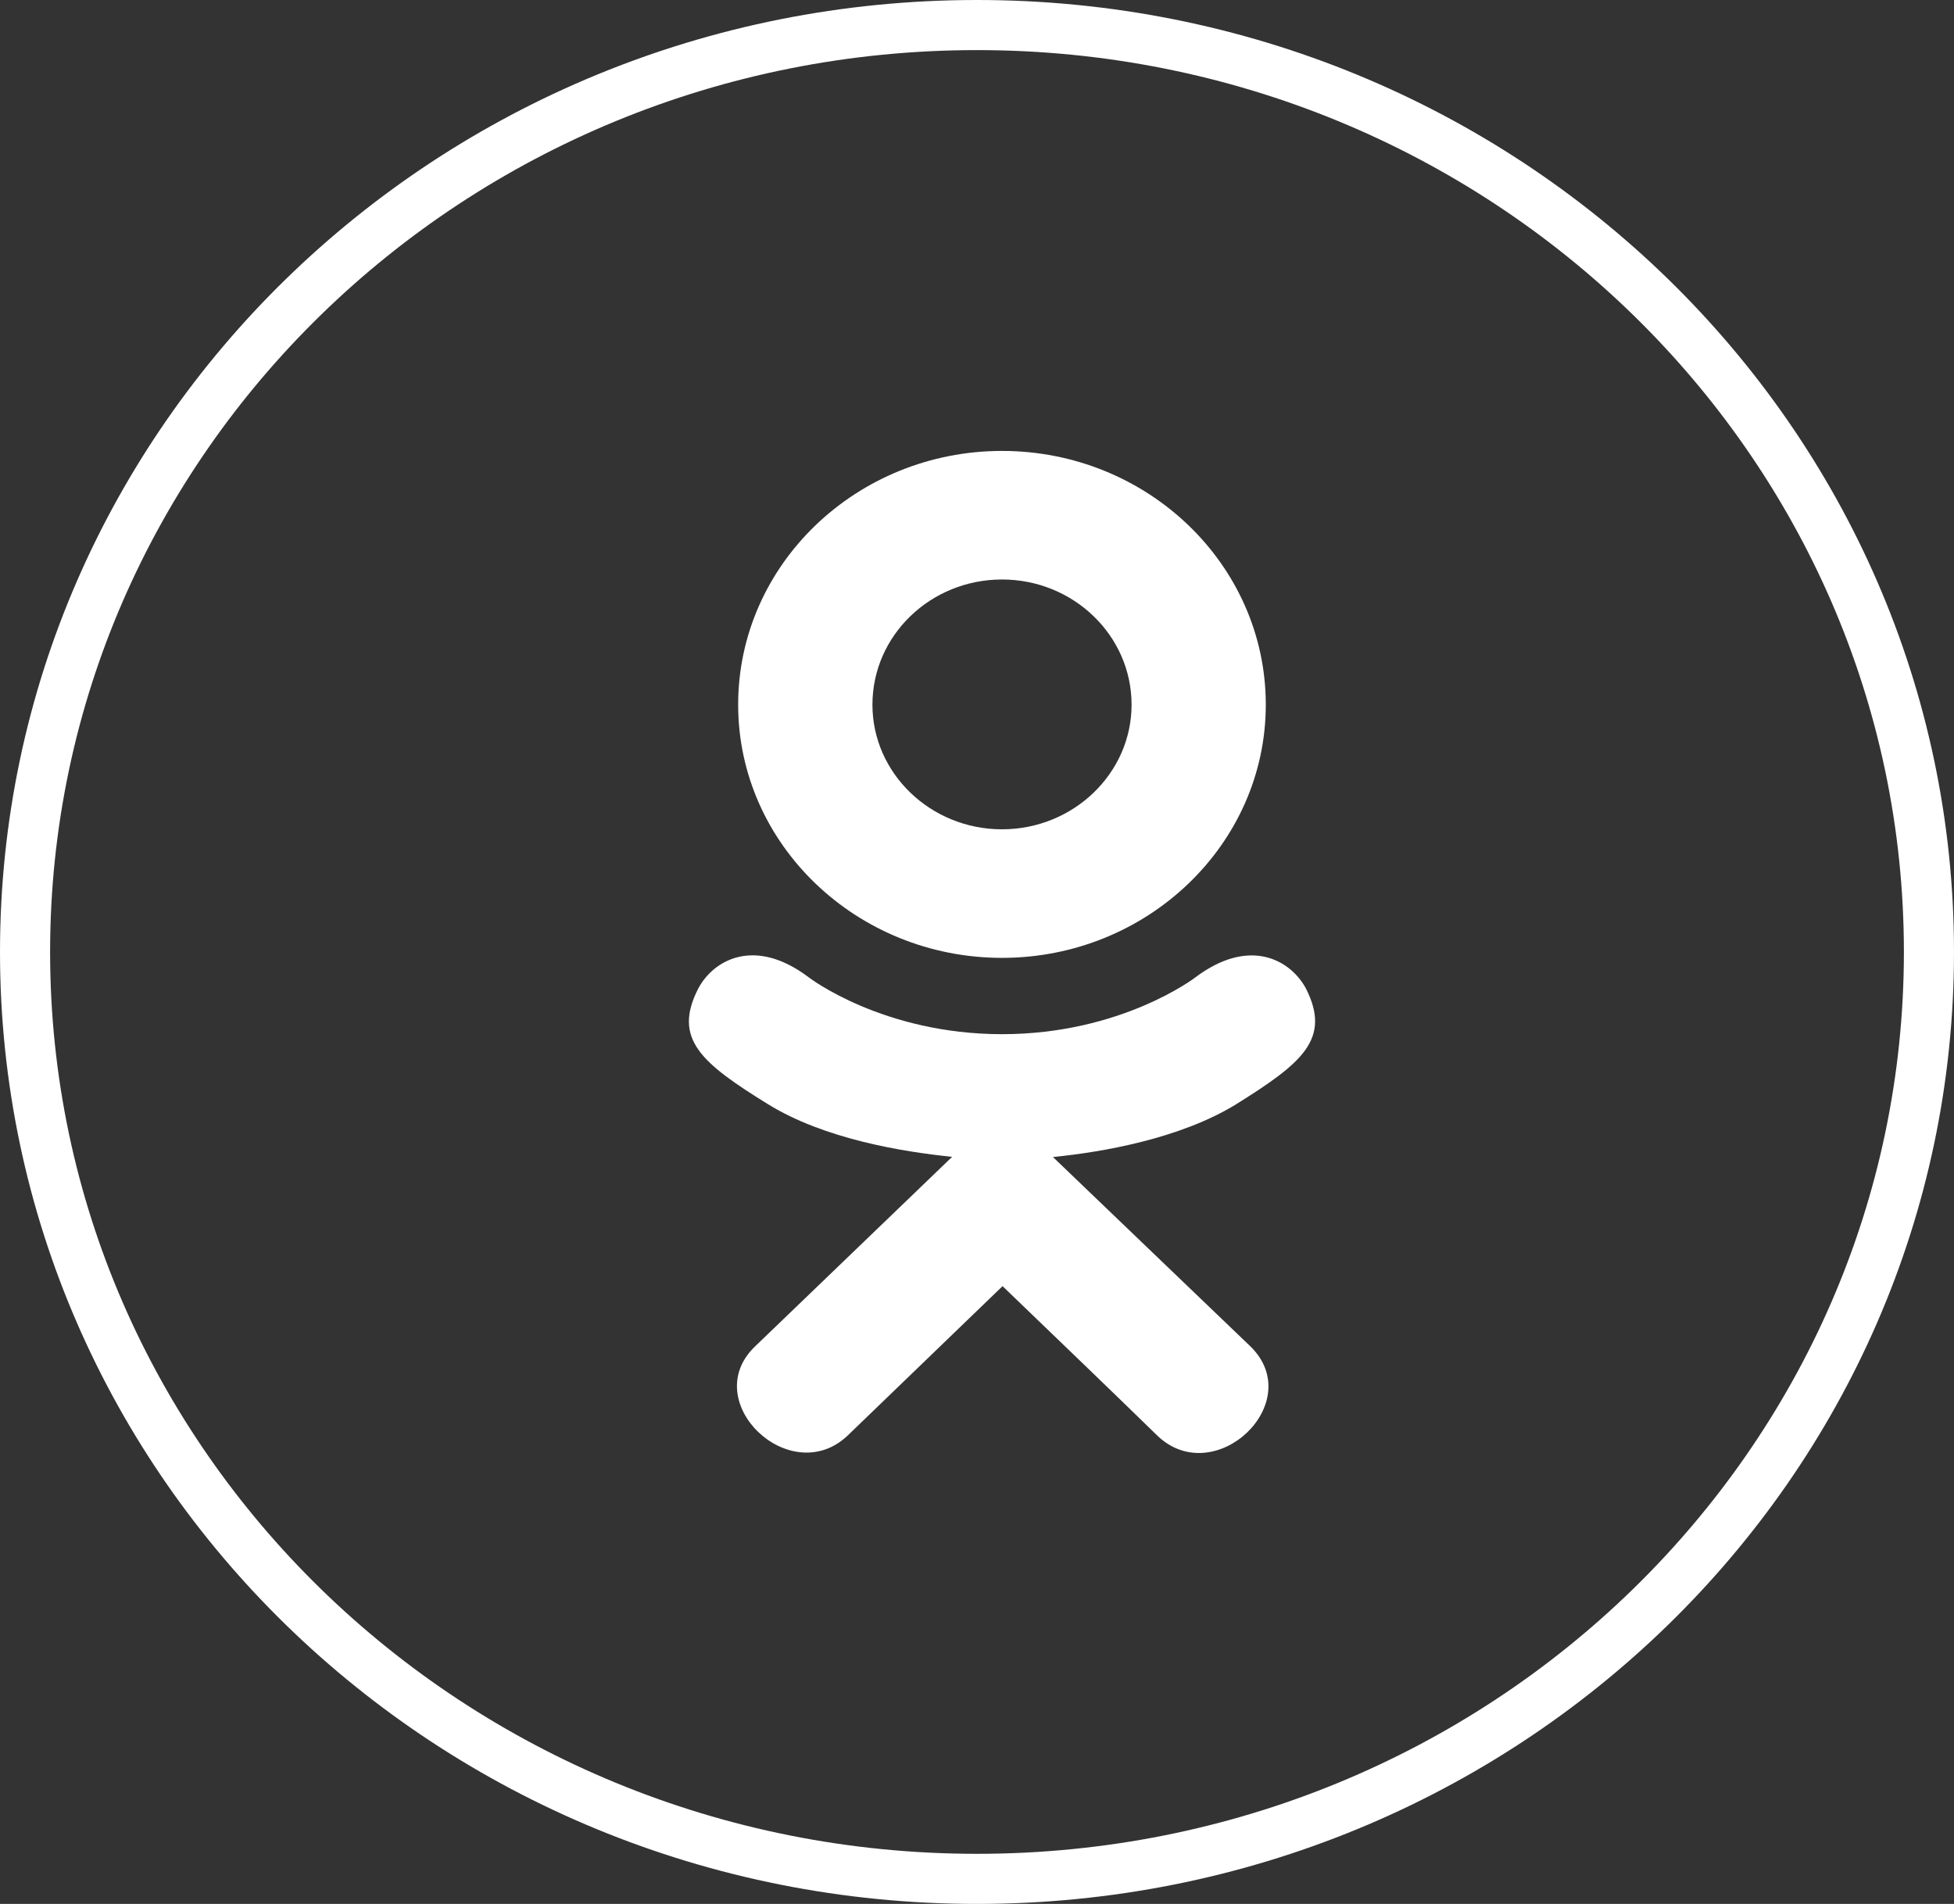
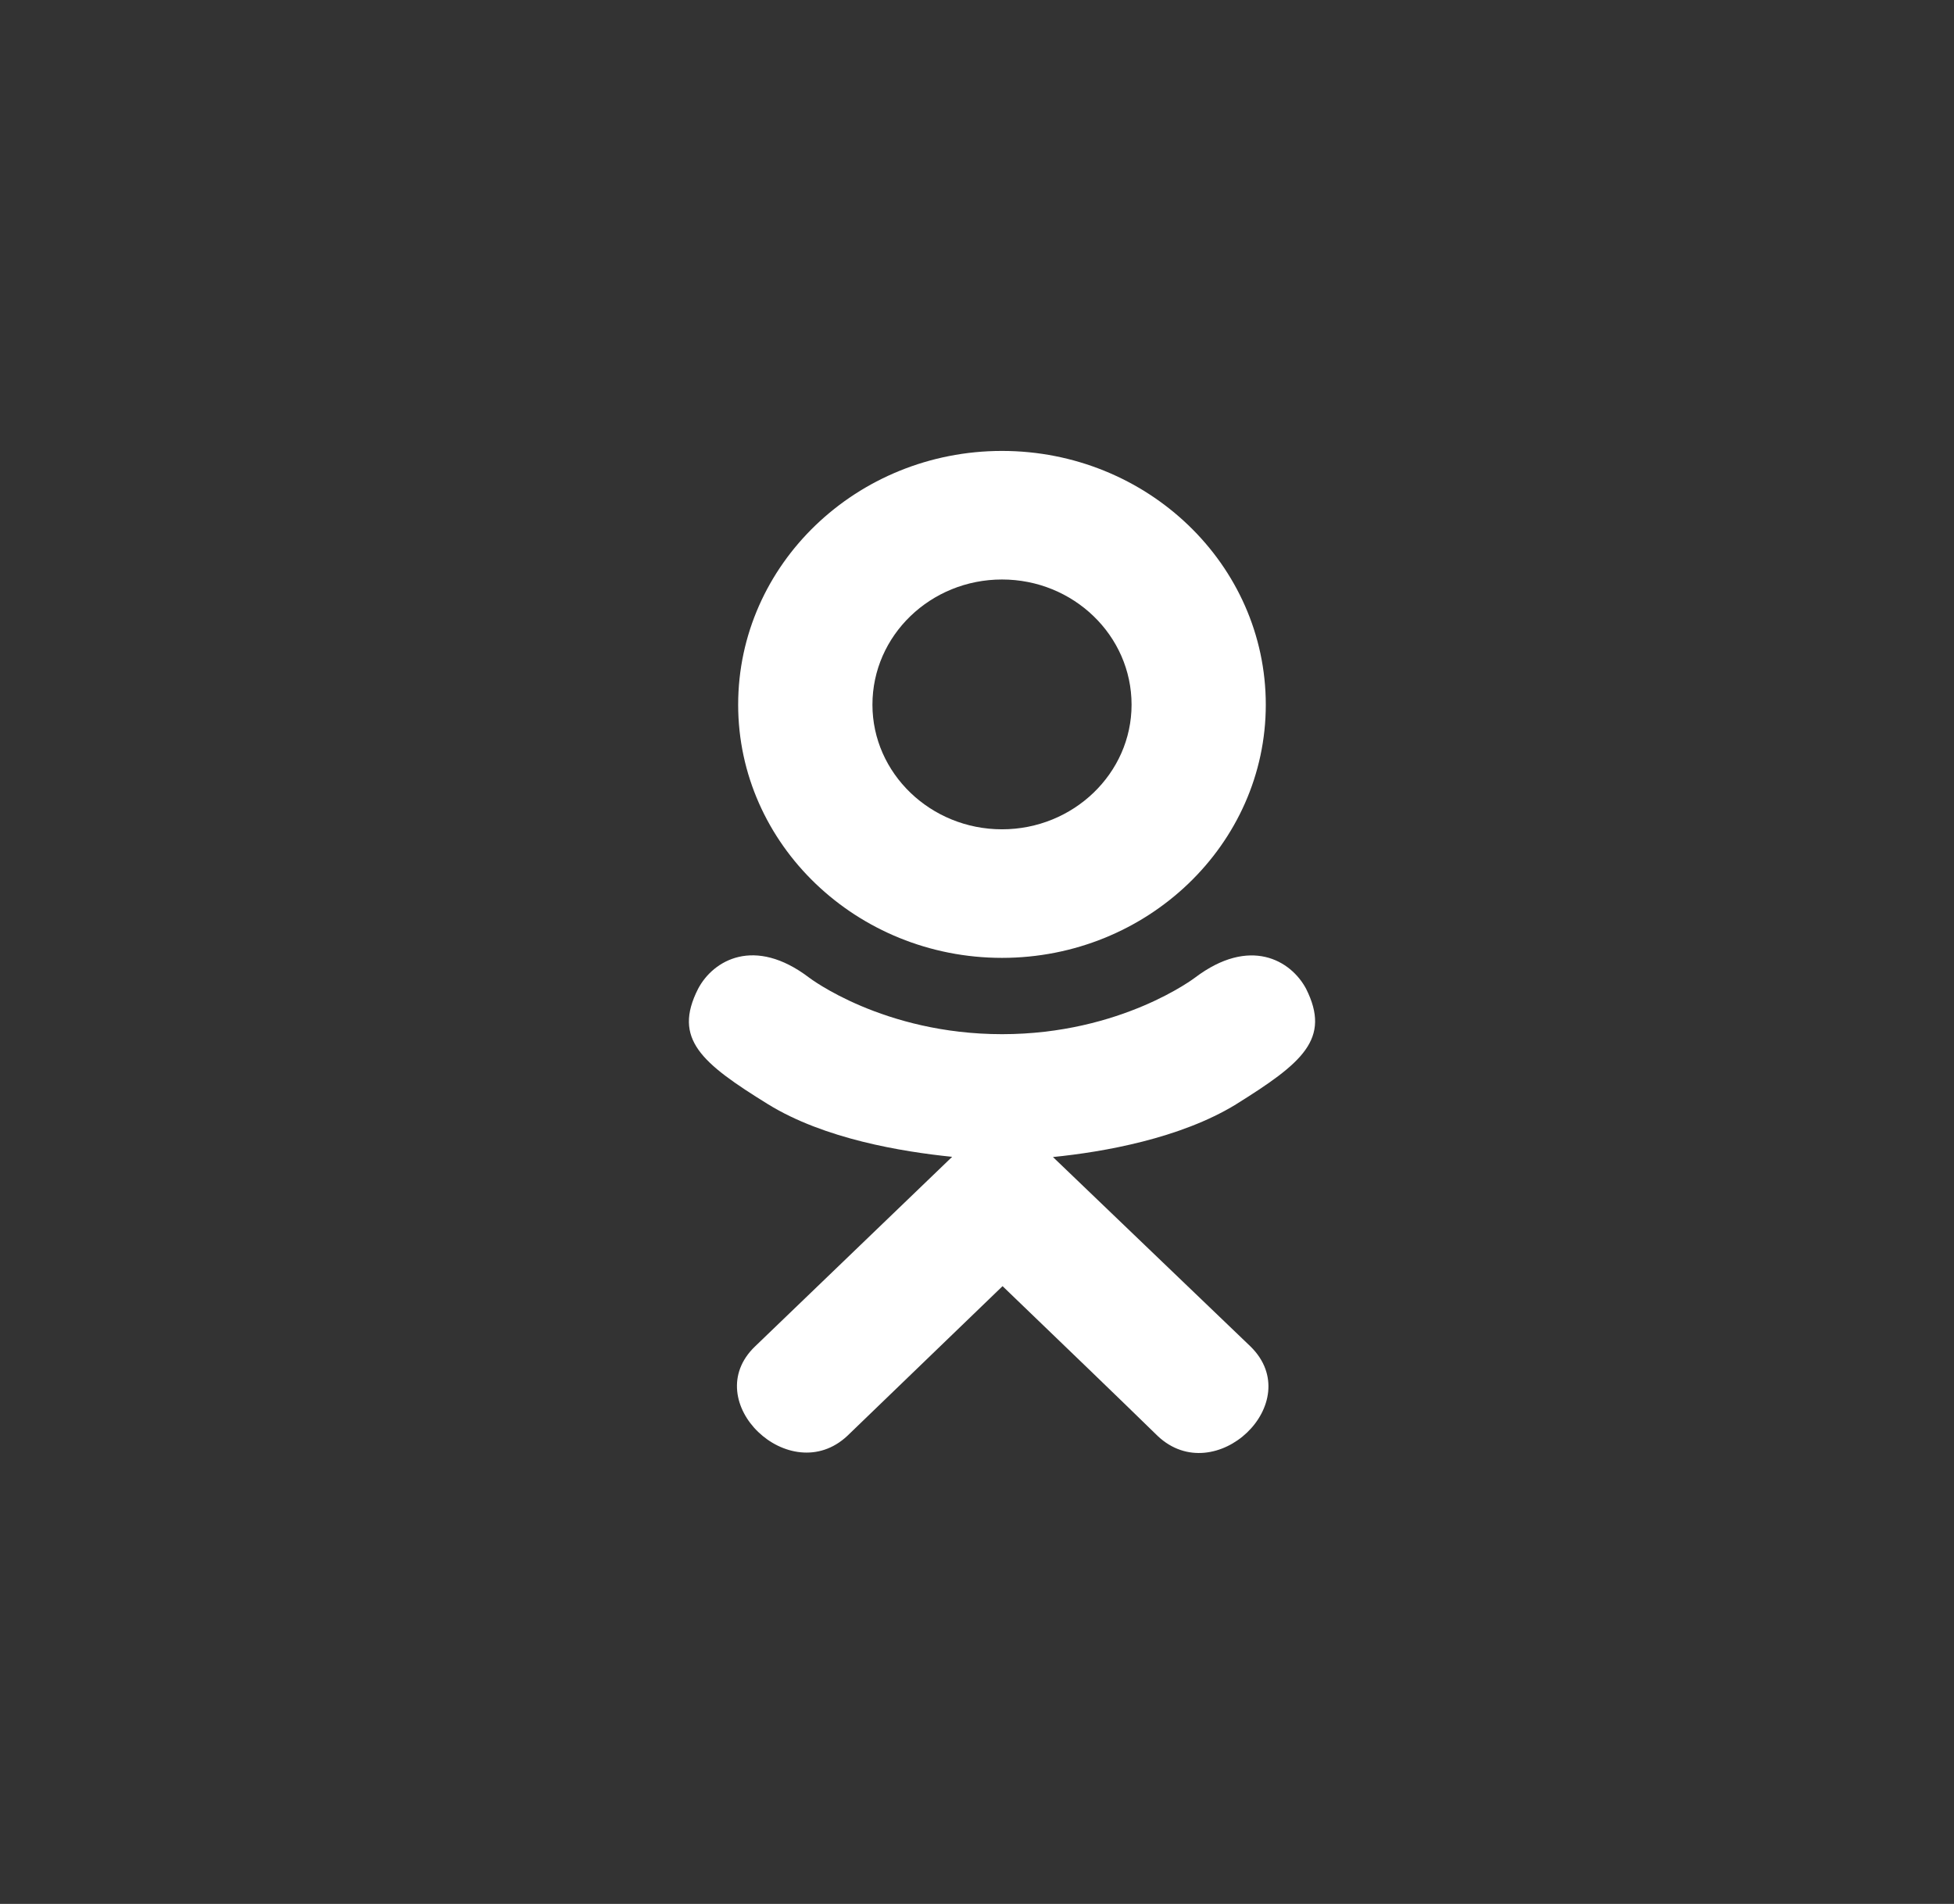
<svg xmlns="http://www.w3.org/2000/svg" width="39" height="38" viewBox="0 0 39 38" fill="none">
  <rect x="0" y="0" width="39" height="38" fill="#333333" stroke="none" />
  <path d="M13.934 19.734C13.423 20.738 14.003 21.218 15.327 22.038C16.452 22.733 18.006 22.987 19.004 23.089C18.595 23.482 20.47 21.679 15.07 26.873C13.925 27.971 15.768 29.732 16.913 28.657L20.01 25.67C21.196 26.811 22.332 27.904 23.108 28.662C24.253 29.74 26.095 27.994 24.962 26.877C24.878 26.797 20.765 22.852 21.016 23.093C22.027 22.992 23.558 22.722 24.669 22.042L24.668 22.042C25.992 21.217 26.572 20.738 26.068 19.734C25.764 19.164 24.944 18.687 23.852 19.512C23.852 19.512 22.378 20.641 20.001 20.641C17.622 20.641 16.149 19.512 16.149 19.512C15.058 18.683 14.235 19.164 13.934 19.734V19.734Z" fill="white" />
  <path d="M19.999 19.118C22.898 19.118 25.264 16.853 25.264 14.065C25.264 11.265 22.898 9 19.999 9C17.1 9 14.733 11.265 14.733 14.065C14.733 16.853 17.1 19.118 19.999 19.118ZM19.999 11.566C21.423 11.566 22.585 12.683 22.585 14.065C22.585 15.435 21.423 16.552 19.999 16.552C18.575 16.552 17.413 15.435 17.413 14.065C17.413 12.682 18.574 11.566 19.999 11.566V11.566Z" fill="white" />
-   <path d="M19.5 0.5C30.006 0.5 38.5 8.795 38.5 19C38.5 29.205 30.006 37.5 19.5 37.5C8.994 37.5 0.5 29.205 0.5 19C0.5 8.795 8.994 0.5 19.5 0.5Z" stroke="white" />
</svg>